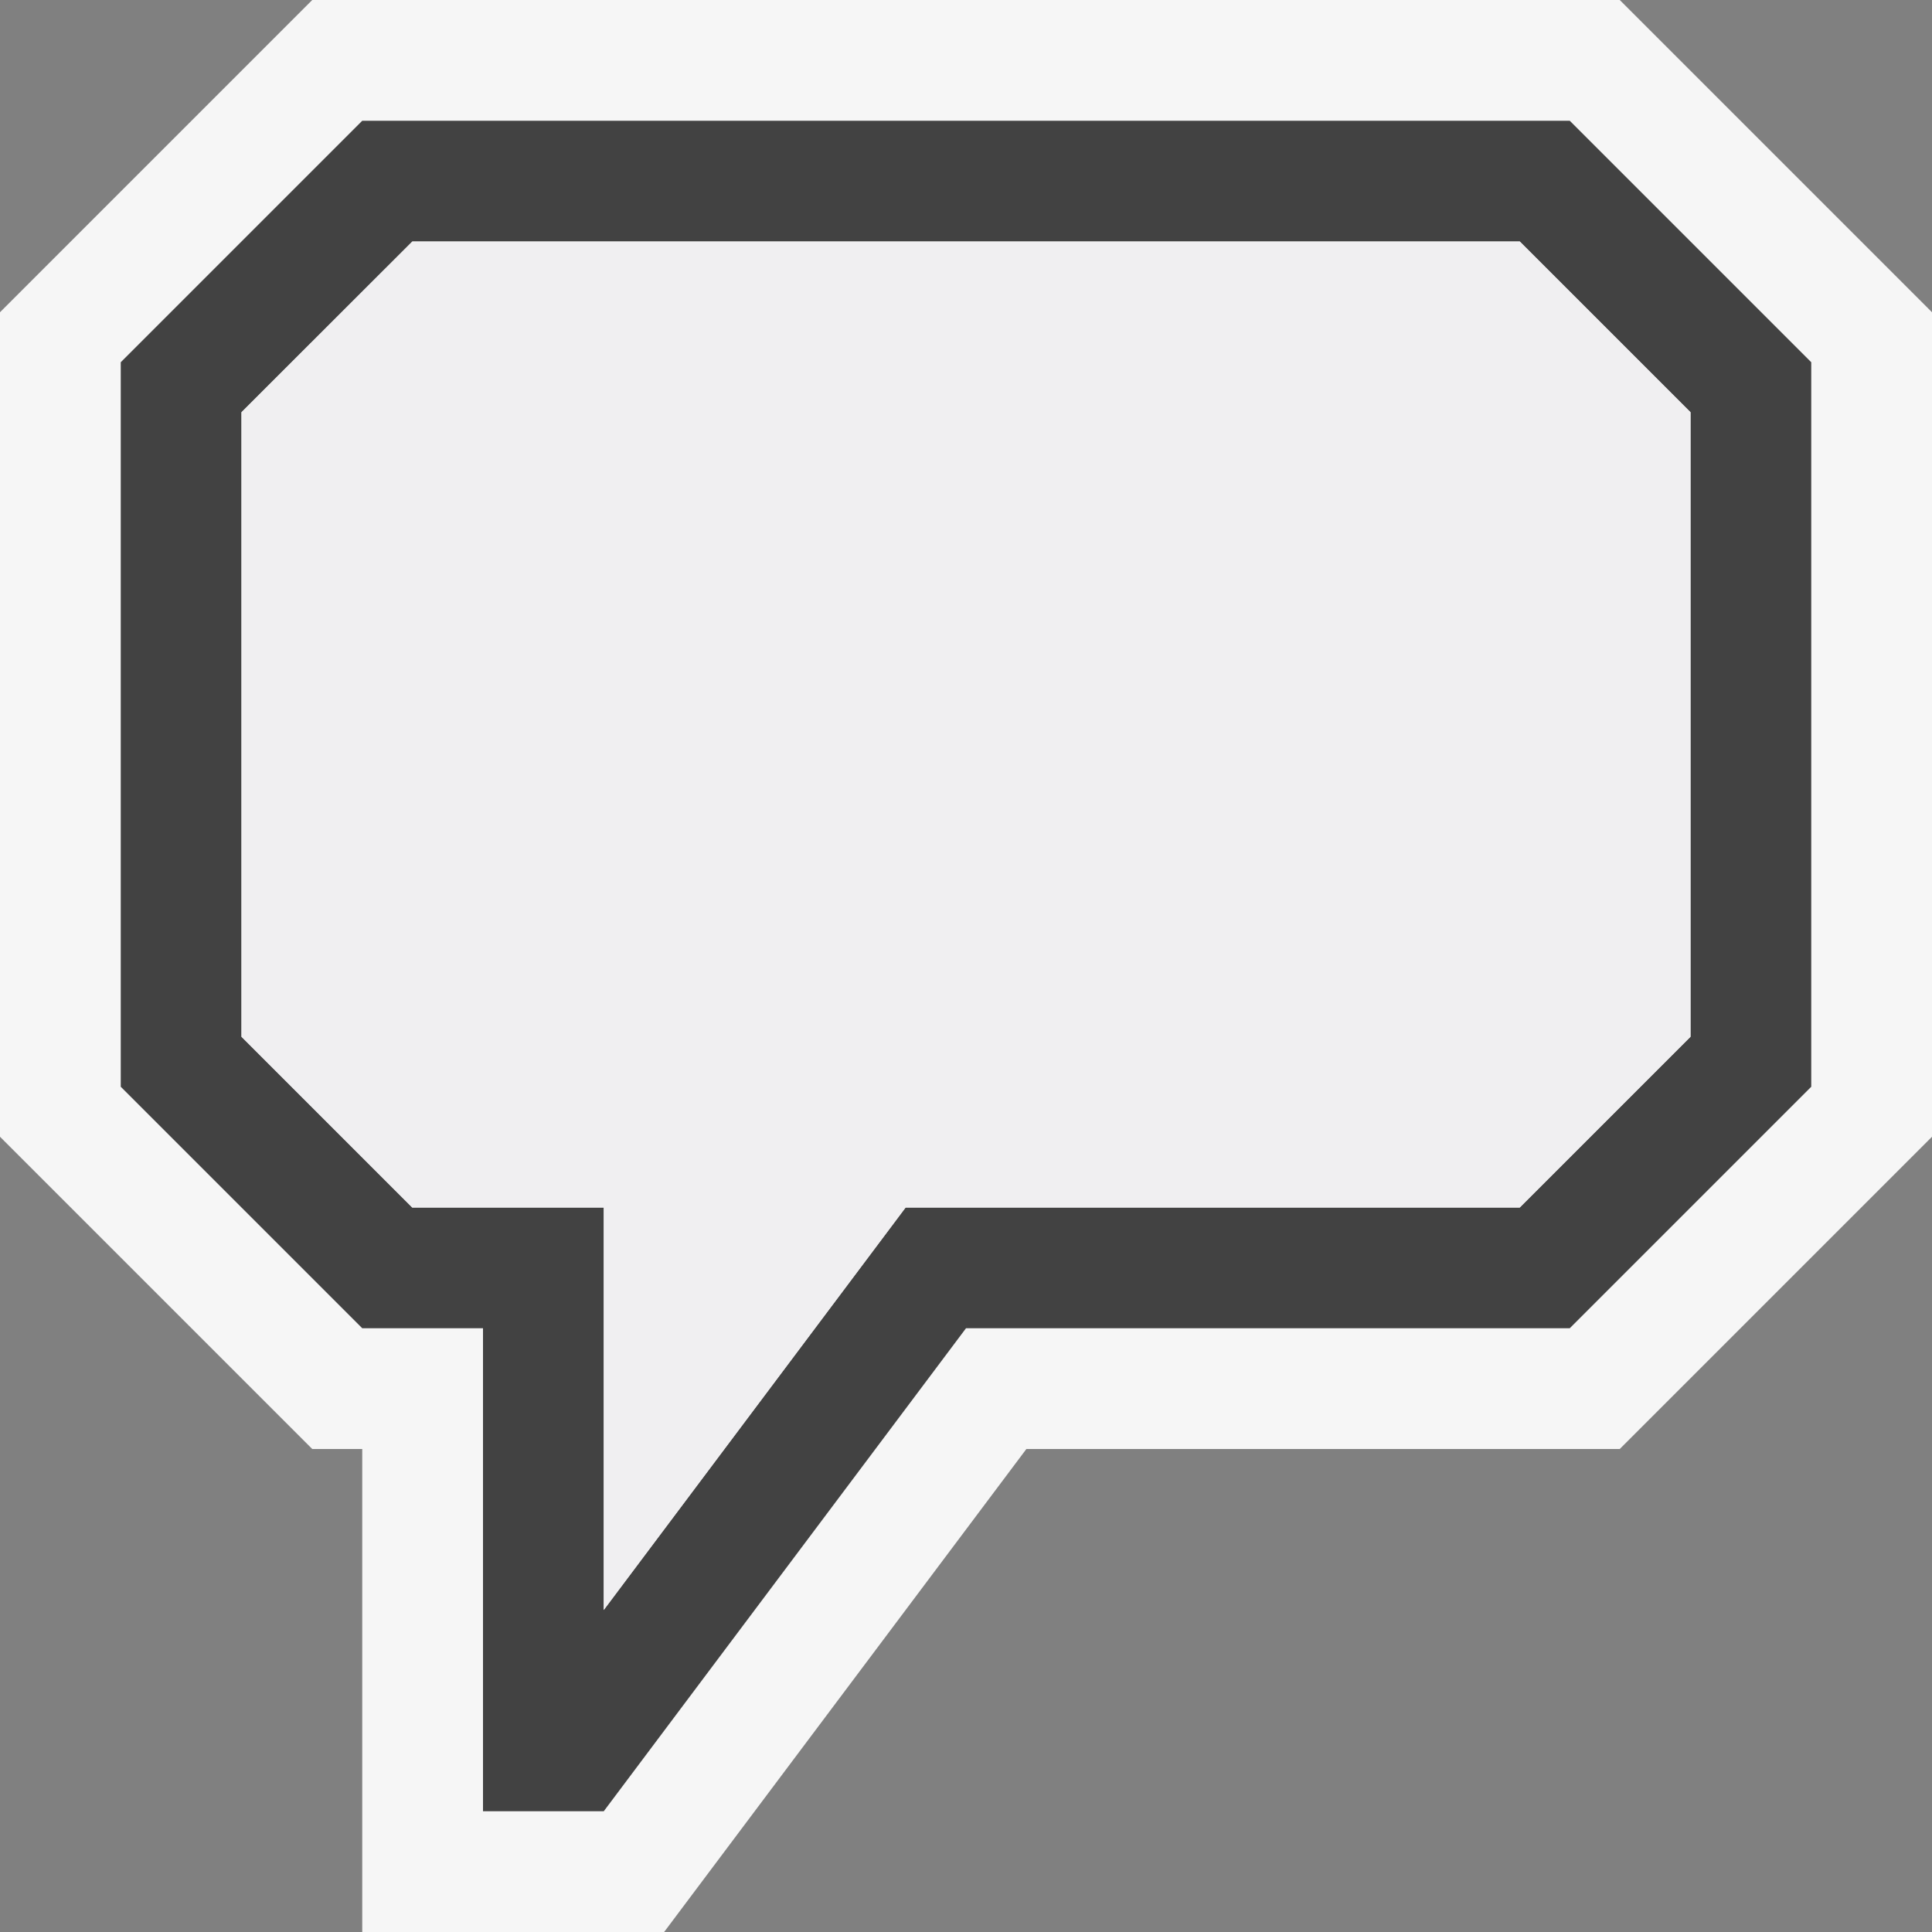
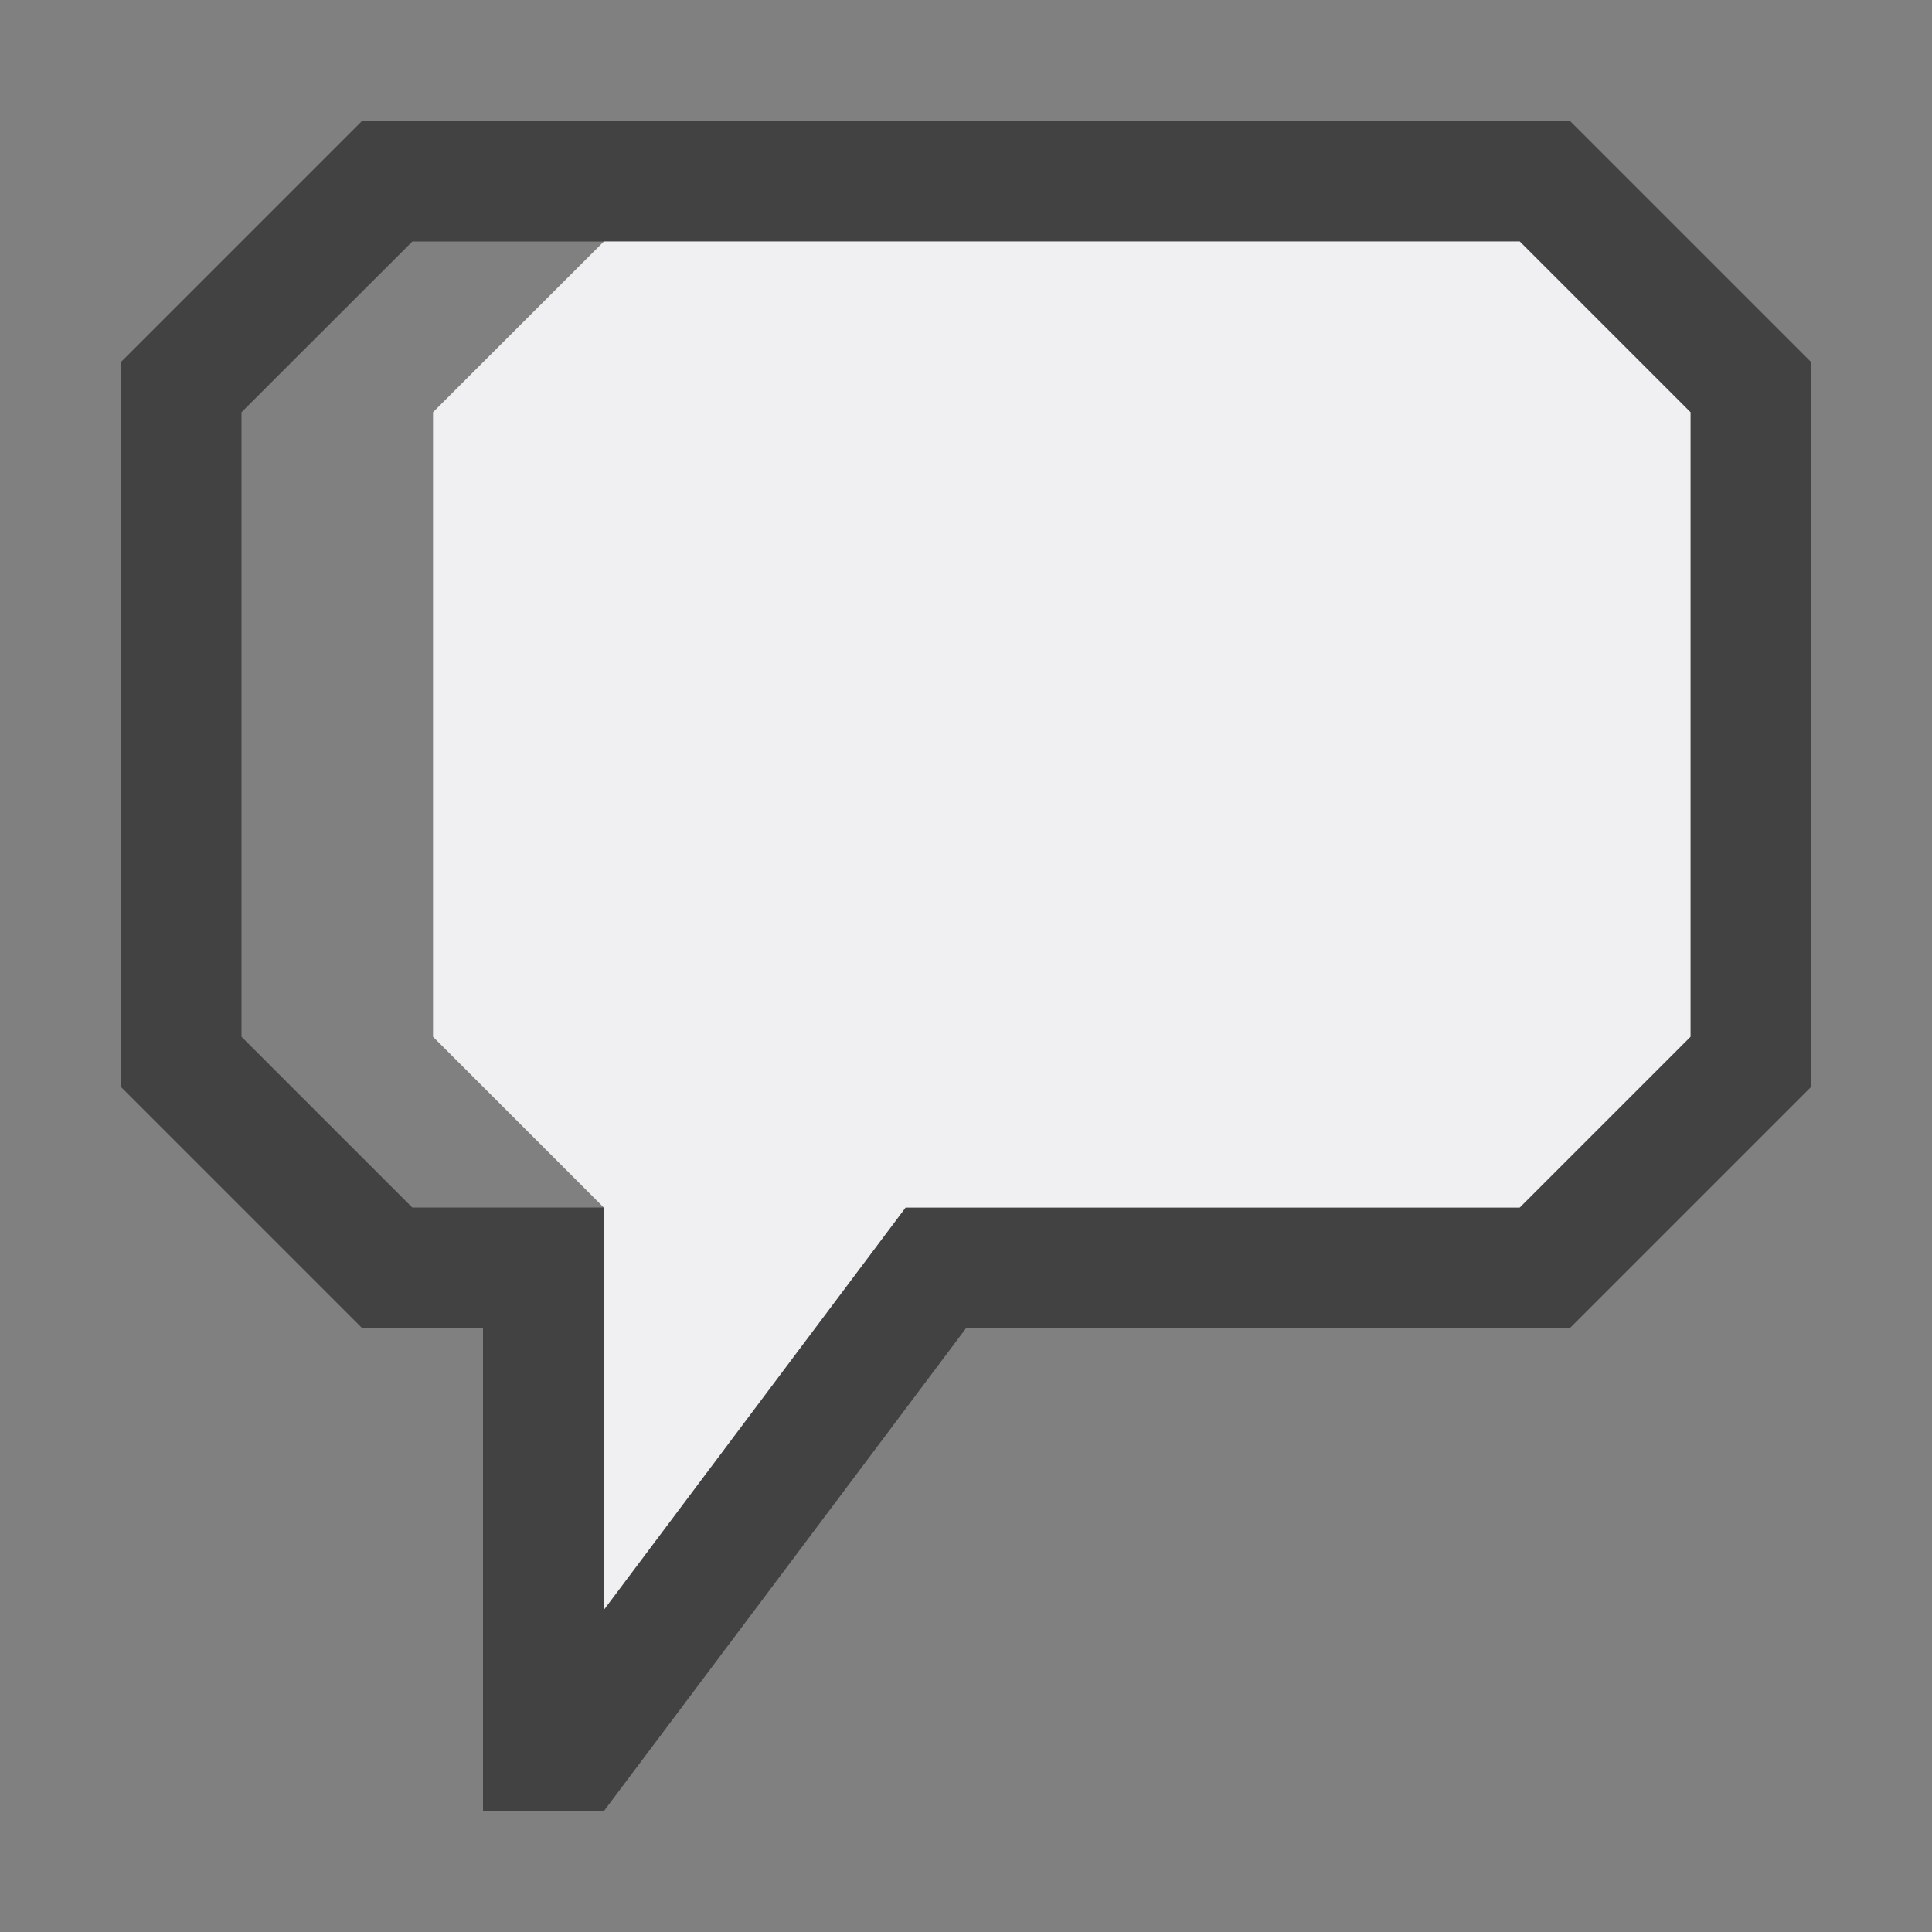
<svg xmlns="http://www.w3.org/2000/svg" width="16" height="16">
  <rect width="100%" height="100%" fill="#808080" stroke="none" />
  <style type="text/css">.icon-canvas-transparent{opacity:0;fill:#F6F6F6;} .icon-vs-out{fill:#F6F6F6;} .icon-vs-bg{fill:#424242;} .icon-vs-fg{fill:#F0EFF1;}</style>
  <path class="icon-canvas-transparent" d="M16 16h-16v-16h16v16z" id="canvas" />
-   <path class="icon-vs-out" d="M3 16v-4h-.414l-2.586-2.586v-6.828l2.586-2.586h10.828l2.586 2.586v6.828l-2.586 2.586h-4.914l-3 4h-2.5z" id="outline" />
  <path class="icon-vs-bg" d="M13 1h-10l-2 2v6l2 2h1v4h1l3-4h5l2-2v-6l-2-2zm1 7.586l-1.414 1.414h-5.086l-2.5 3.333v-3.333h-1.586l-1.414-1.414v-5.172l1.415-1.414h9.171l1.414 1.414v5.172z" id="iconBg" />
-   <path class="icon-vs-fg" d="M12.586 2l1.414 1.414v5.172l-1.414 1.414h-5.086l-2.5 3.333v-3.333h-1.586l-1.414-1.414v-5.172l1.415-1.414h9.171z" id="iconFg" />
+   <path class="icon-vs-fg" d="M12.586 2l1.414 1.414v5.172l-1.414 1.414h-5.086l-2.5 3.333v-3.333l-1.414-1.414v-5.172l1.415-1.414h9.171z" id="iconFg" />
</svg>